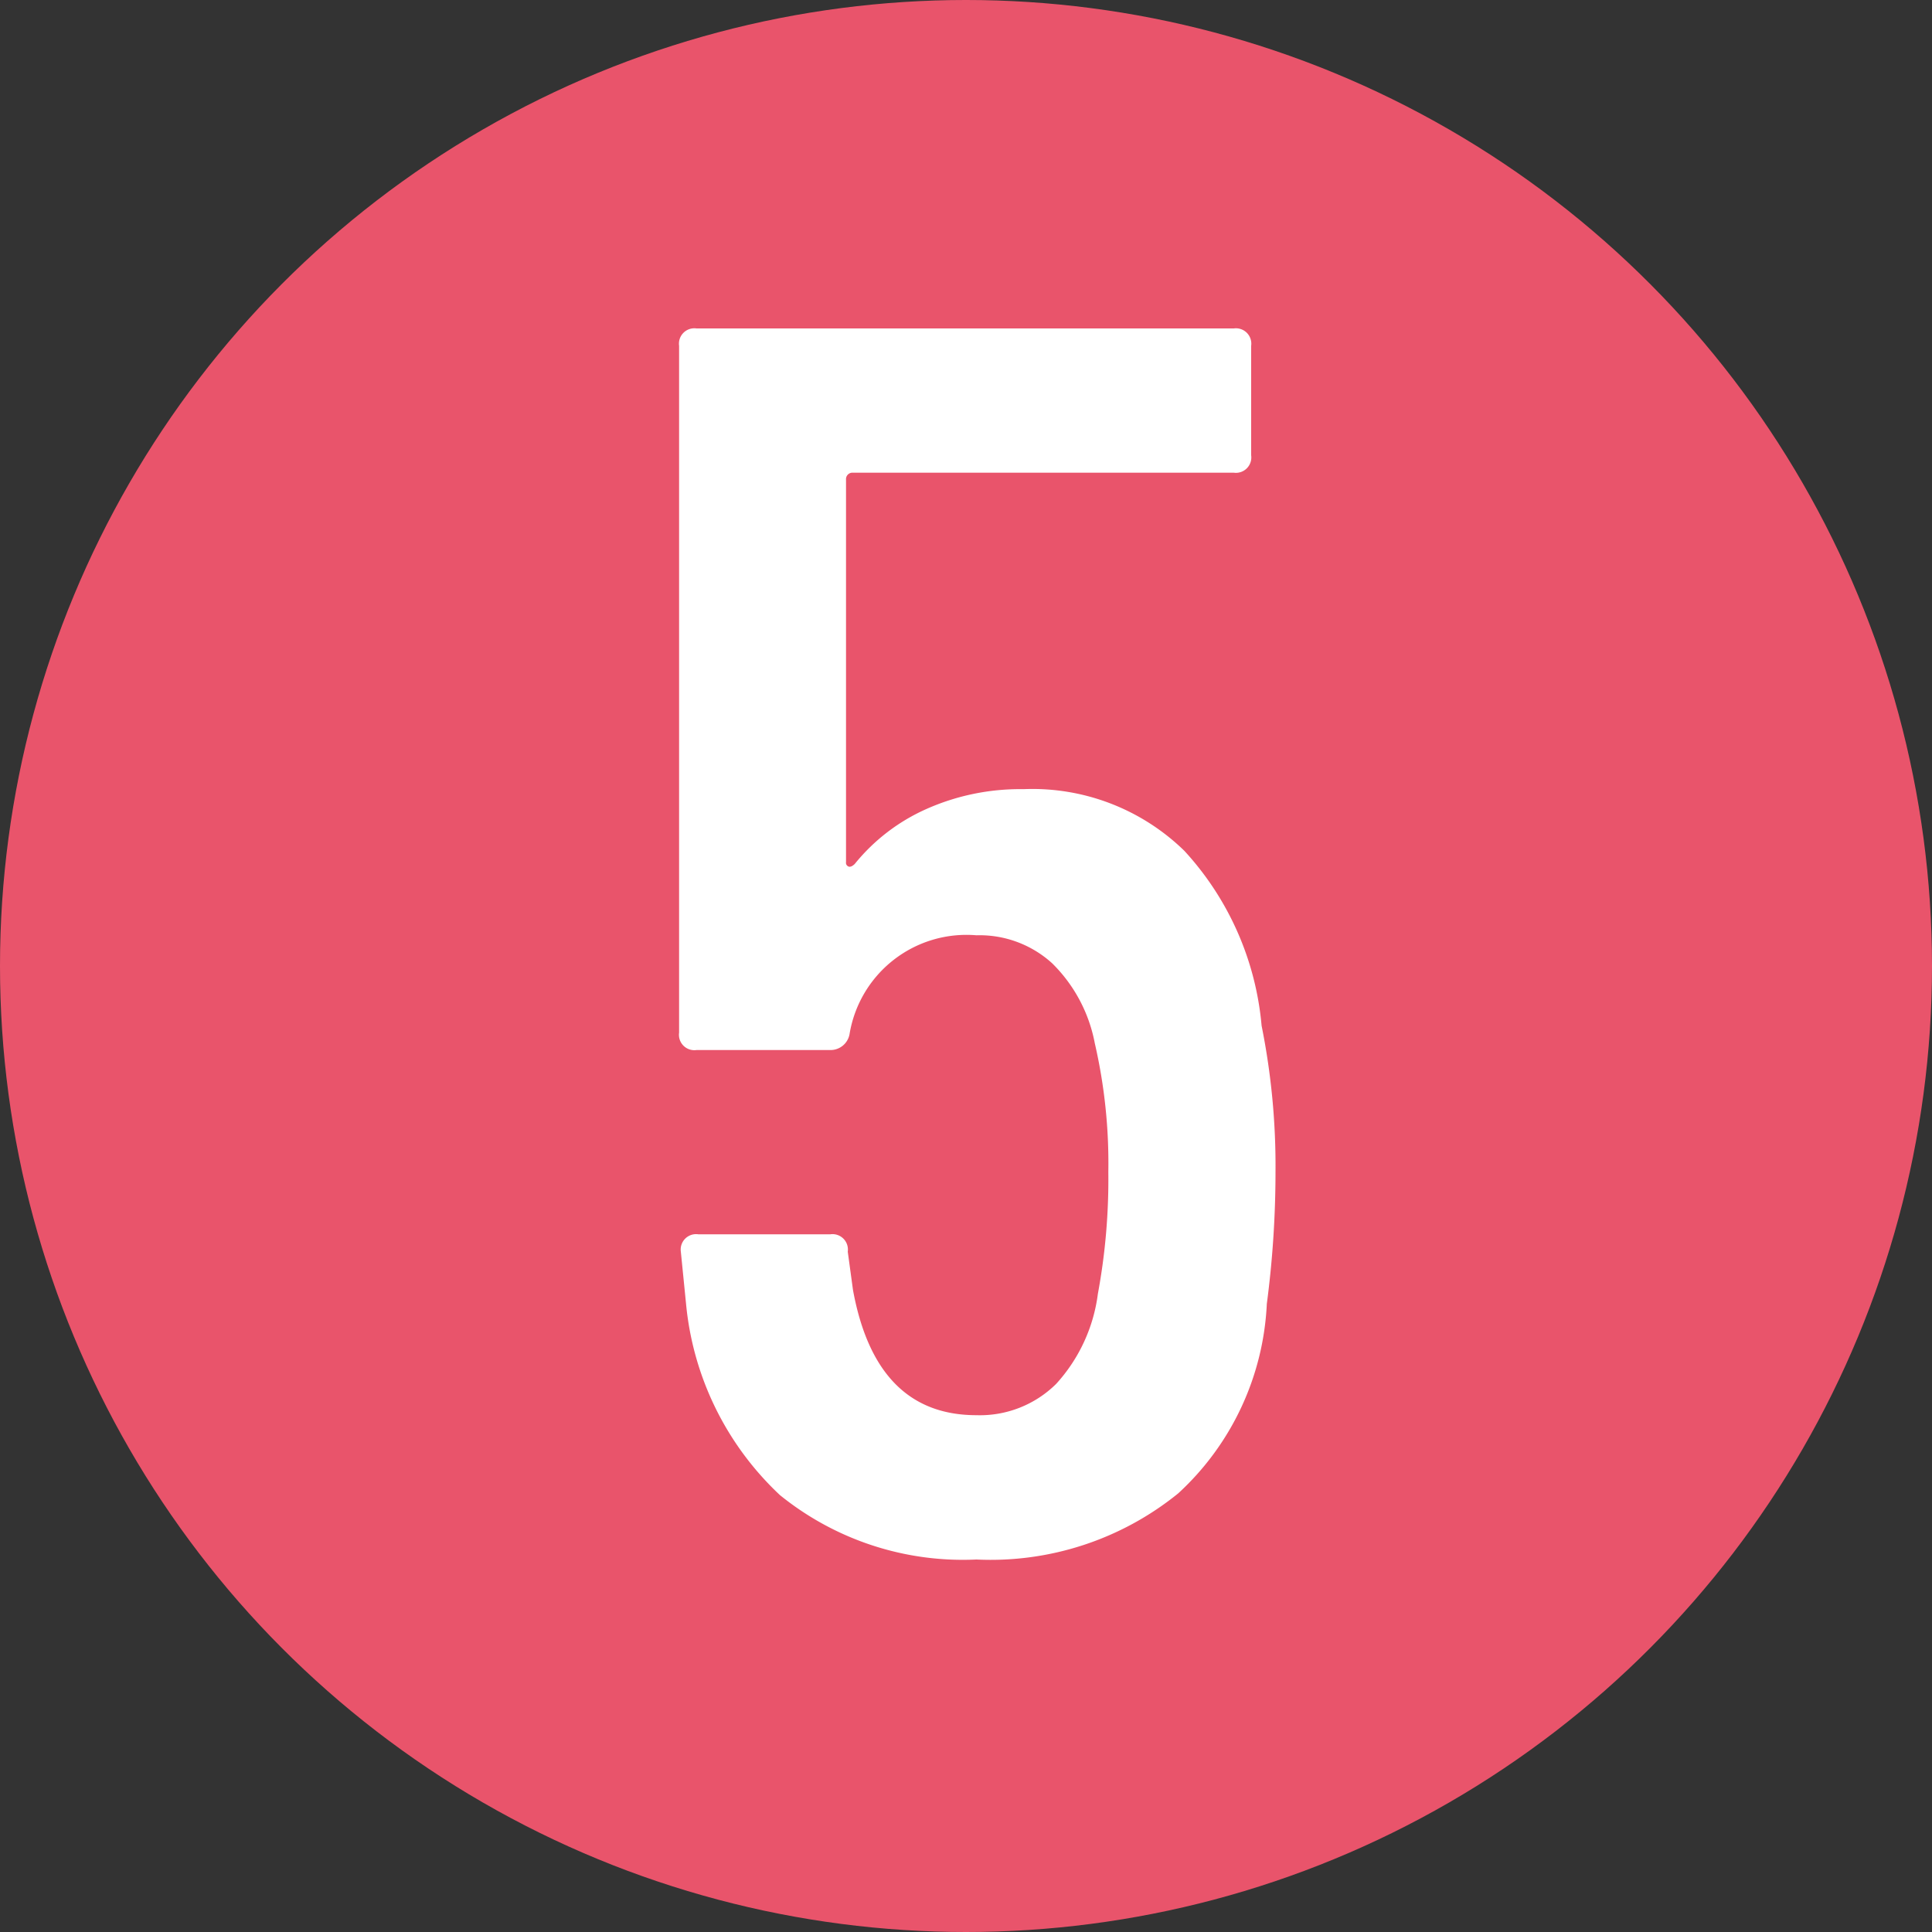
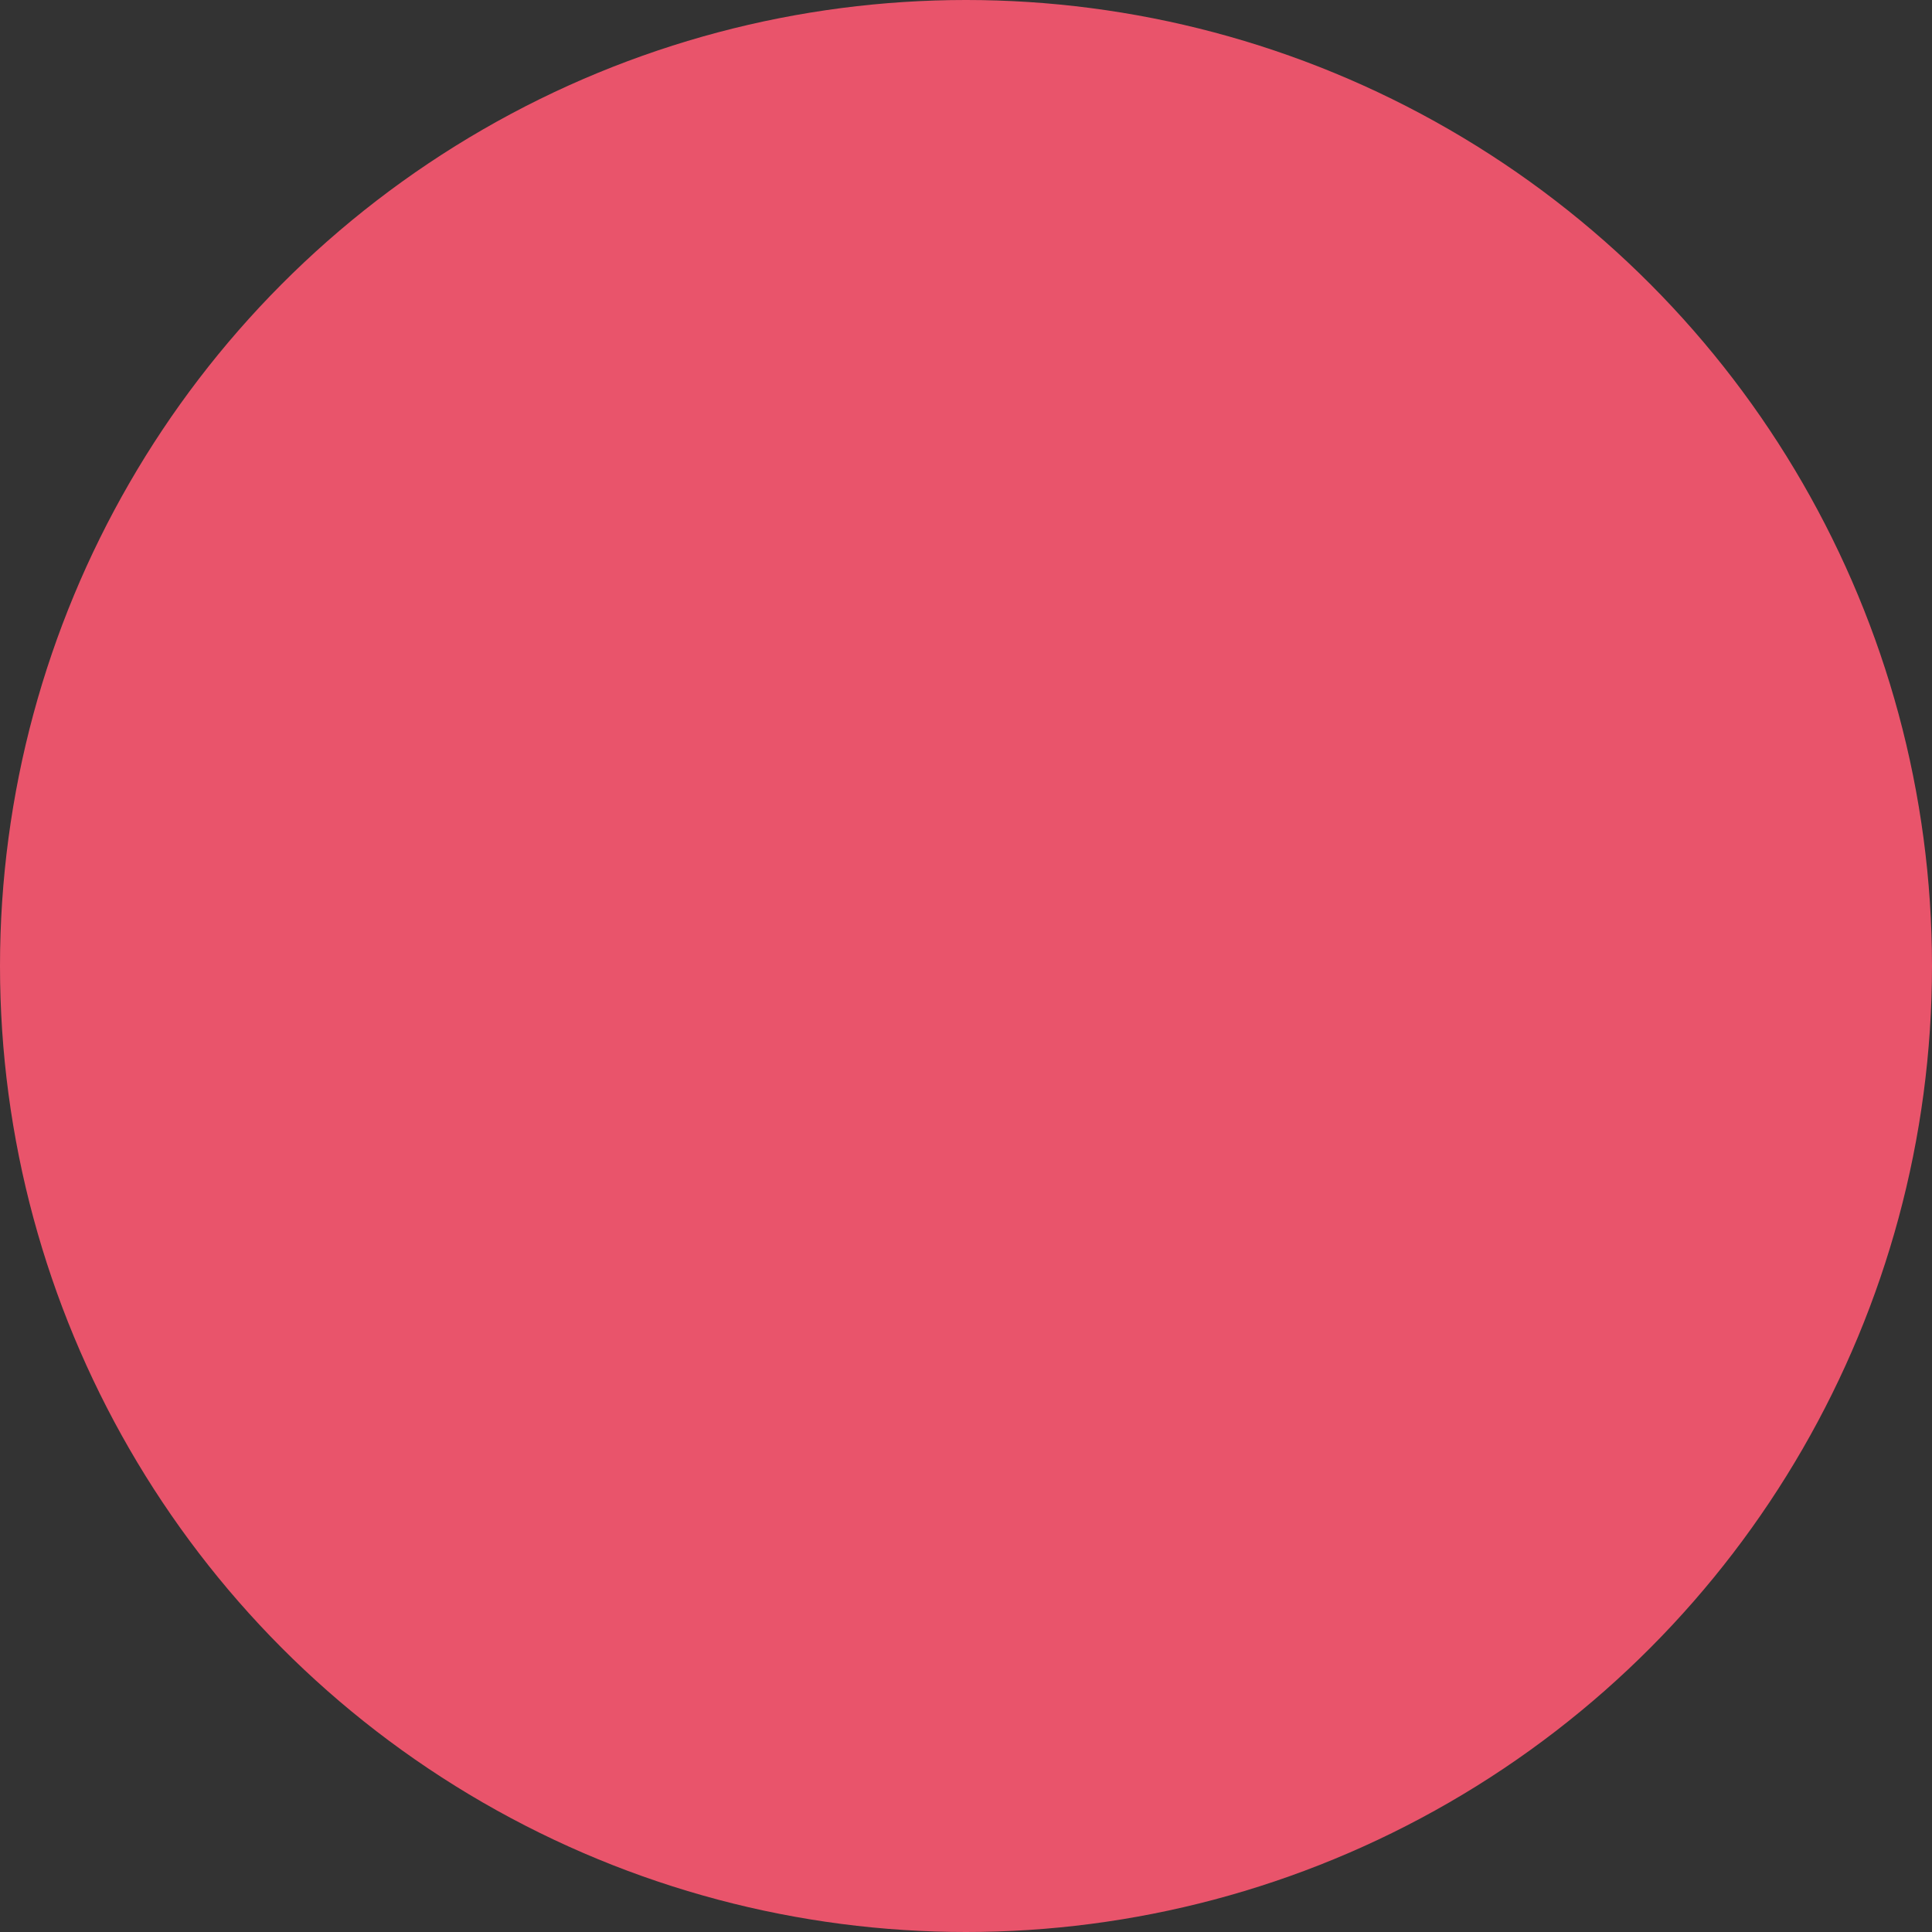
<svg xmlns="http://www.w3.org/2000/svg" width="30" height="30" viewBox="0 0 30 30">
  <rect x="0" y="0" width="30" height="30" fill="#333333" stroke="none" />
  <g id="Group_4246" data-name="Group 4246" transform="translate(-1382.425 -7351.223)">
    <g id="Group_2274" data-name="Group 2274" transform="translate(1382.425 7351.223)">
      <ellipse id="Ellipse_1336" data-name="Ellipse 1336" cx="15" cy="15" rx="15" ry="15" fill="#e9546b" />
    </g>
-     <path id="Path_2922" data-name="Path 2922" d="M4.59-8.073a11.029,11.029,0,0,1,.216,2.268,15.713,15.713,0,0,1-.135,2.052A4.263,4.263,0,0,1,3.294-.81,4.623,4.623,0,0,1,.162.216a4.514,4.514,0,0,1-3.051-1,4.673,4.673,0,0,1-1.458-2.97l-.081-.81a.239.239,0,0,1,.27-.27h2.052a.239.239,0,0,1,.27.27l.081.594Q-1.4-2.025.162-2.025A1.682,1.682,0,0,0,1.4-2.511a2.559,2.559,0,0,0,.648-1.4,9.733,9.733,0,0,0,.162-1.89A8.284,8.284,0,0,0,2-7.8a2.356,2.356,0,0,0-.662-1.242A1.675,1.675,0,0,0,.162-9.477,1.84,1.84,0,0,0-1.809-7.938a.3.3,0,0,1-.3.243H-4.185a.239.239,0,0,1-.27-.27V-18.63a.239.239,0,0,1,.27-.27H4.158a.239.239,0,0,1,.27.27v1.7a.239.239,0,0,1-.27.27H-1.755a.1.1,0,0,0-.108.108v5.94a.062.062,0,0,0,.04.068q.04.013.095-.04a2.993,2.993,0,0,1,1.107-.851,3.576,3.576,0,0,1,1.512-.311,3.378,3.378,0,0,1,2.5.958A4.607,4.607,0,0,1,4.59-8.073Z" transform="translate(1397.425 7375.223)" fill="#fff" />
  </g>
</svg>